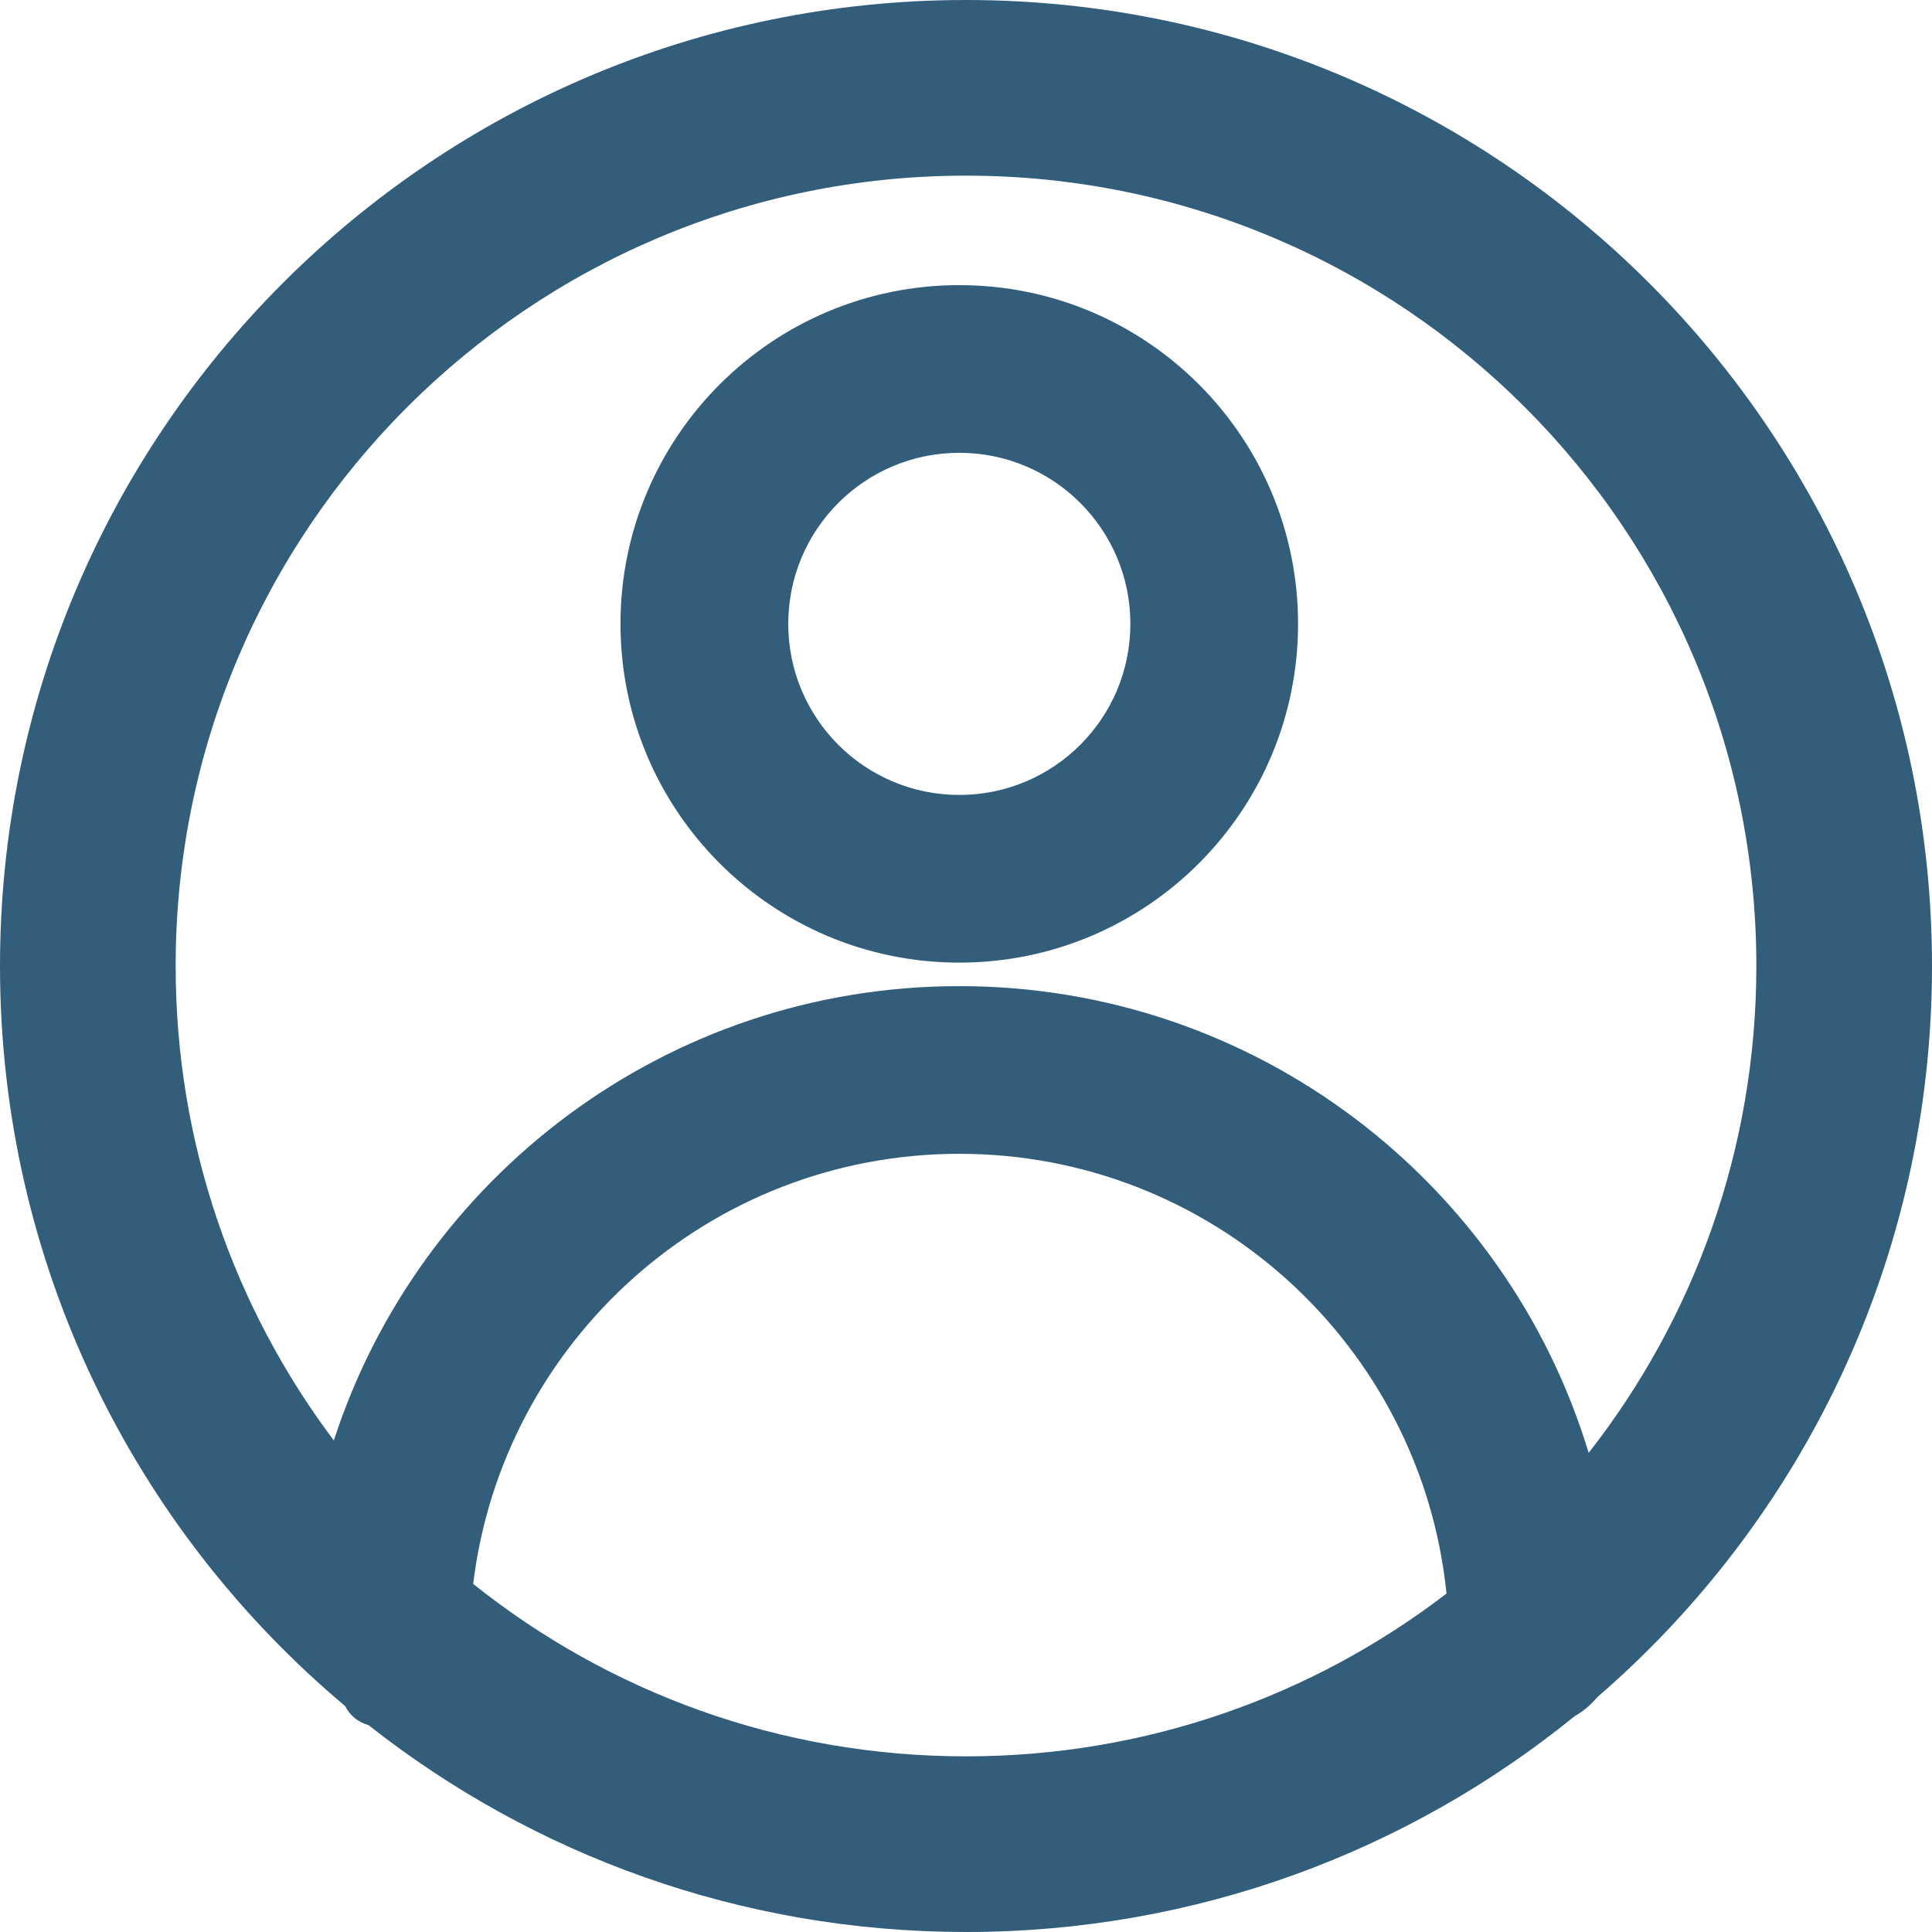
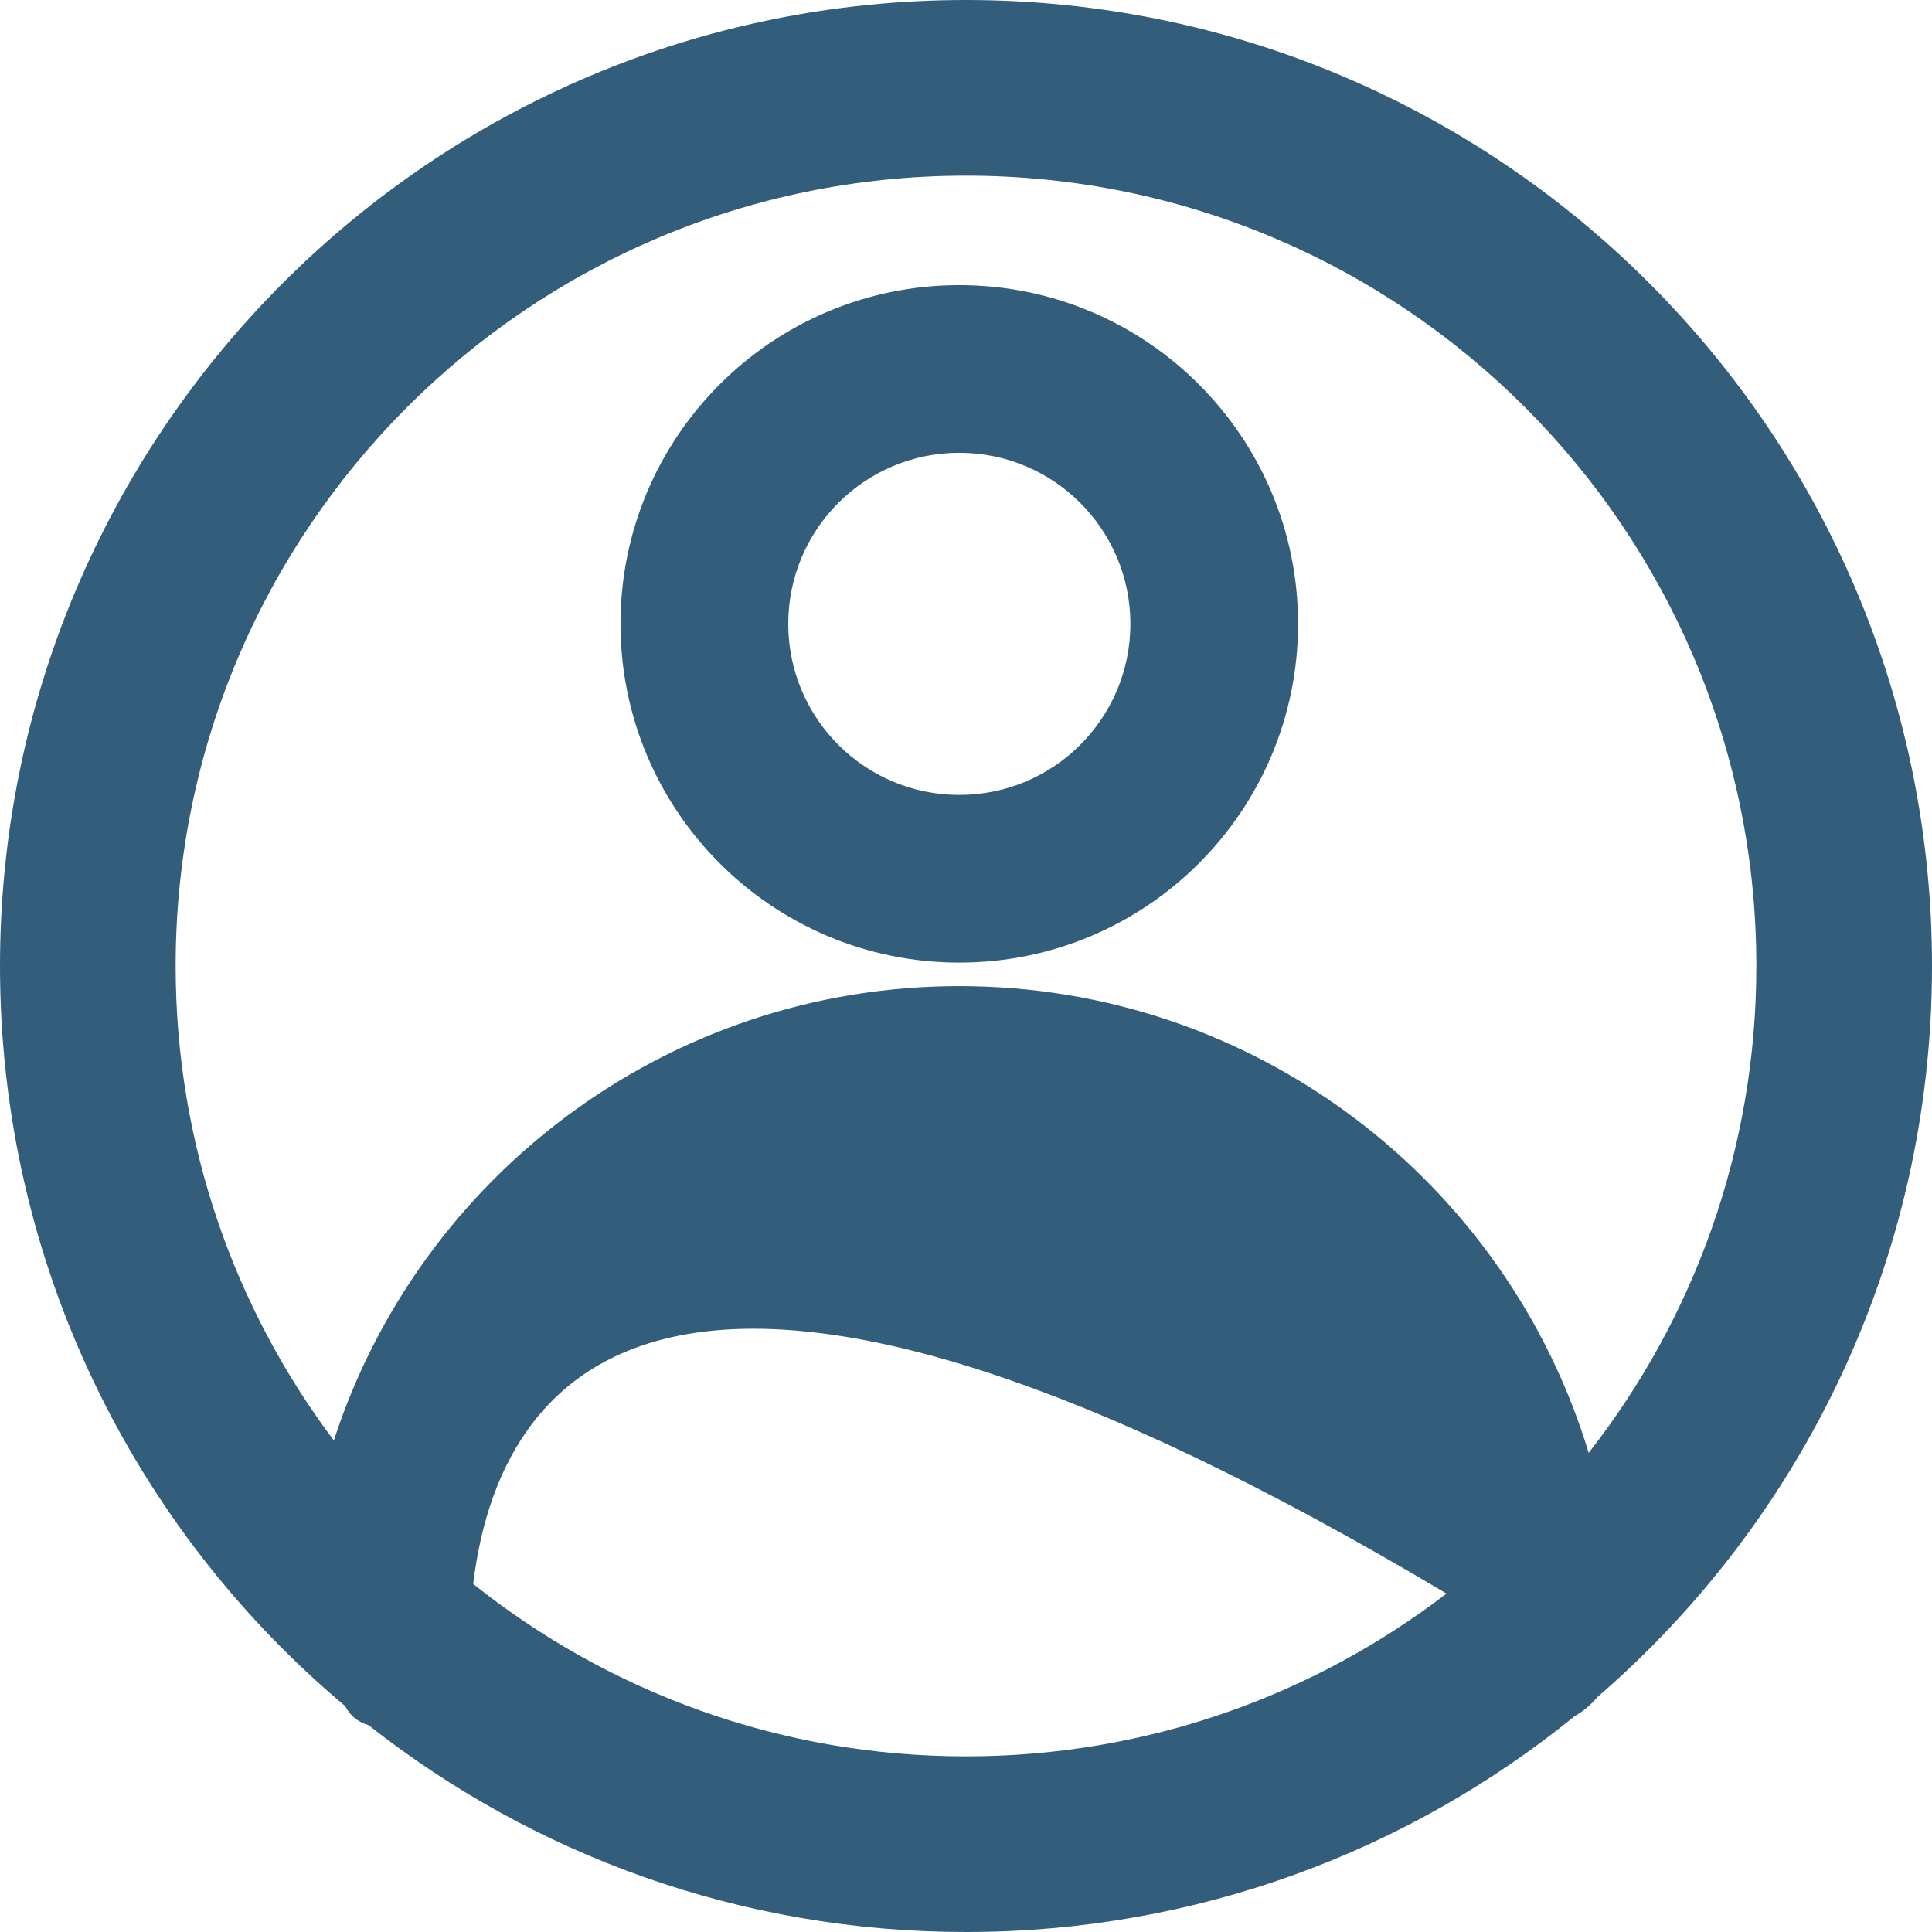
<svg xmlns="http://www.w3.org/2000/svg" width="24" height="24" viewBox="0 0 24 24" fill="none">
-   <path fill-rule="evenodd" clip-rule="evenodd" d="M0 12C0 5.373 5.373 0 12 0C18.627 0 24 5.373 24 12C24 15.63 22.389 18.883 19.842 21.083C19.762 21.179 19.666 21.26 19.557 21.322C17.494 22.997 14.864 24 12 24C9.198 24 6.621 23.04 4.579 21.431C4.515 21.412 4.455 21.383 4.401 21.338C4.35 21.295 4.314 21.245 4.288 21.194C1.666 18.993 0 15.691 0 12ZM19.735 18.048C18.72 14.693 15.603 12.25 11.917 12.25C8.287 12.25 5.21 14.618 4.147 17.894C2.913 16.253 2.182 14.212 2.182 12C2.182 6.578 6.578 2.182 12 2.182C17.422 2.182 21.818 6.578 21.818 12C21.818 14.281 21.04 16.381 19.735 18.048ZM5.878 19.676C7.557 21.017 9.685 21.818 12 21.818C14.245 21.818 16.315 21.064 17.969 19.796C17.658 16.728 15.067 14.333 11.917 14.333C8.808 14.333 6.243 16.666 5.878 19.676ZM11.917 3.542C9.593 3.542 7.708 5.426 7.708 7.75C7.708 10.074 9.593 11.958 11.917 11.958C14.241 11.958 16.125 10.074 16.125 7.75C16.125 5.426 14.241 3.542 11.917 3.542ZM9.792 7.75C9.792 6.576 10.743 5.625 11.917 5.625C13.09 5.625 14.042 6.576 14.042 7.75C14.042 8.924 13.09 9.875 11.917 9.875C10.743 9.875 9.792 8.924 9.792 7.75Z" fill="#325E7C" />
+   <path fill-rule="evenodd" clip-rule="evenodd" d="M0 12C0 5.373 5.373 0 12 0C18.627 0 24 5.373 24 12C24 15.63 22.389 18.883 19.842 21.083C19.762 21.179 19.666 21.26 19.557 21.322C17.494 22.997 14.864 24 12 24C9.198 24 6.621 23.04 4.579 21.431C4.515 21.412 4.455 21.383 4.401 21.338C4.35 21.295 4.314 21.245 4.288 21.194C1.666 18.993 0 15.691 0 12ZM19.735 18.048C18.72 14.693 15.603 12.25 11.917 12.25C8.287 12.25 5.21 14.618 4.147 17.894C2.913 16.253 2.182 14.212 2.182 12C2.182 6.578 6.578 2.182 12 2.182C17.422 2.182 21.818 6.578 21.818 12C21.818 14.281 21.04 16.381 19.735 18.048ZM5.878 19.676C7.557 21.017 9.685 21.818 12 21.818C14.245 21.818 16.315 21.064 17.969 19.796C8.808 14.333 6.243 16.666 5.878 19.676ZM11.917 3.542C9.593 3.542 7.708 5.426 7.708 7.75C7.708 10.074 9.593 11.958 11.917 11.958C14.241 11.958 16.125 10.074 16.125 7.75C16.125 5.426 14.241 3.542 11.917 3.542ZM9.792 7.75C9.792 6.576 10.743 5.625 11.917 5.625C13.09 5.625 14.042 6.576 14.042 7.75C14.042 8.924 13.09 9.875 11.917 9.875C10.743 9.875 9.792 8.924 9.792 7.75Z" fill="#325E7C" />
</svg>